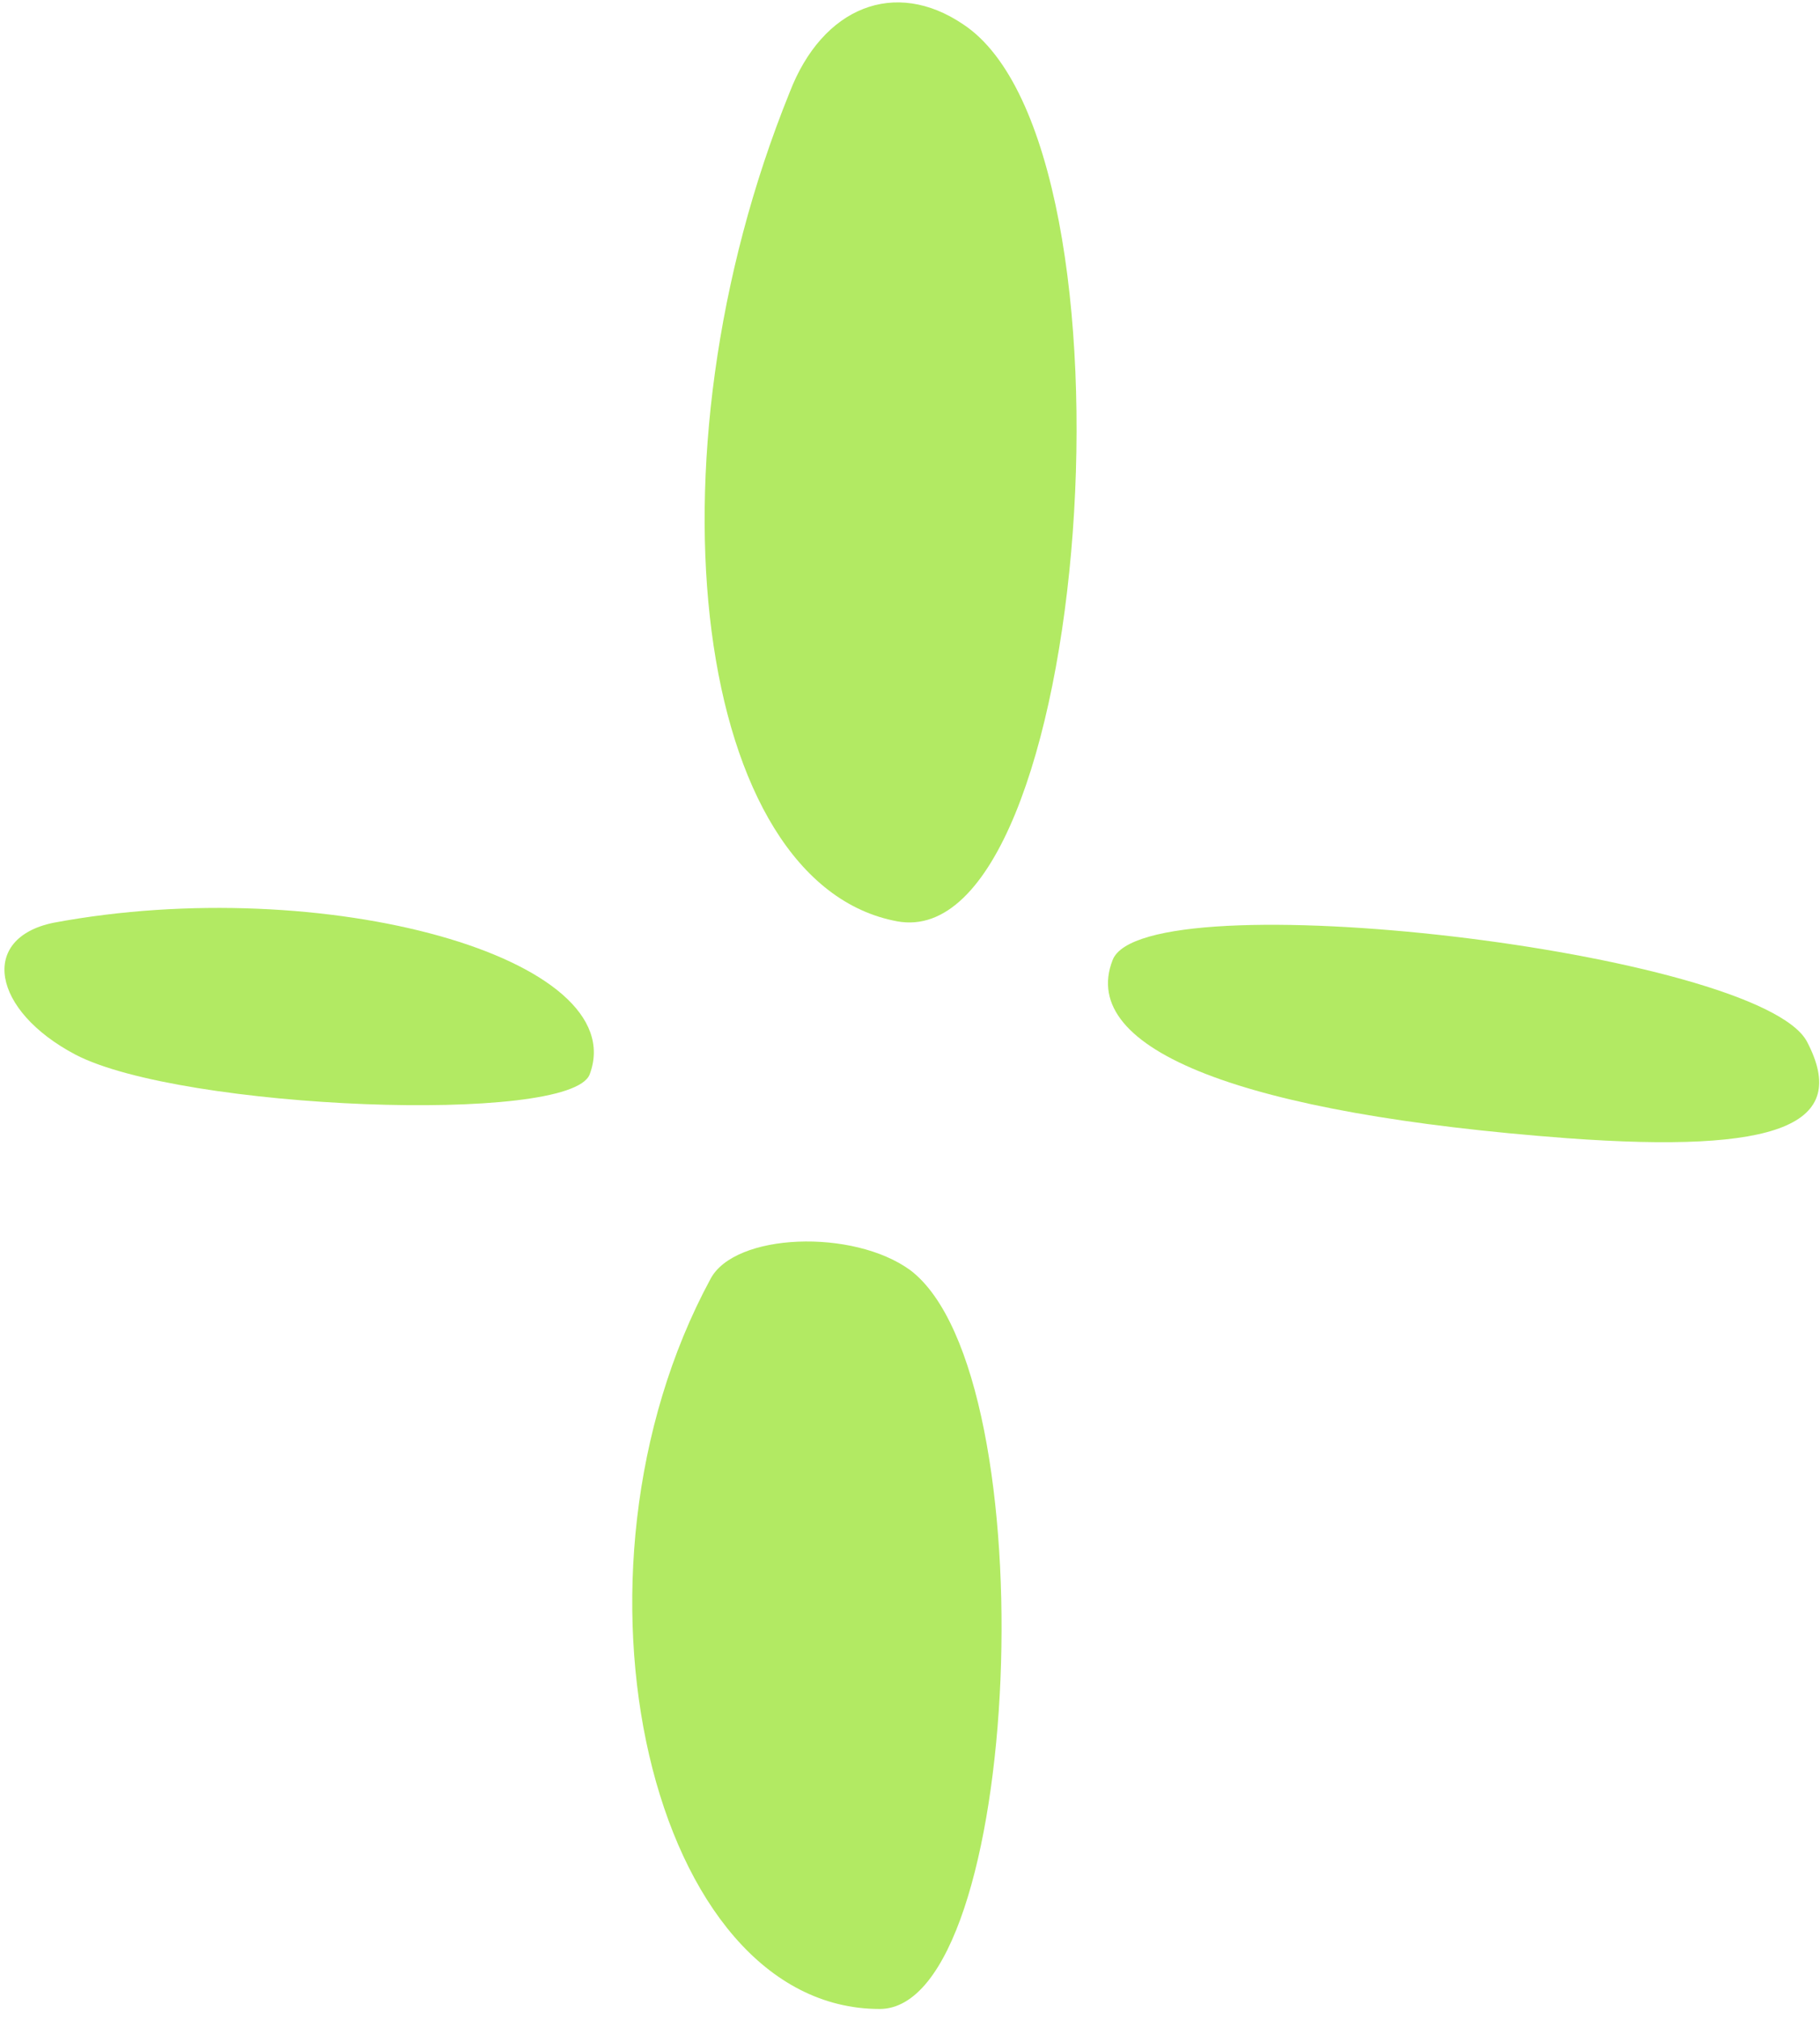
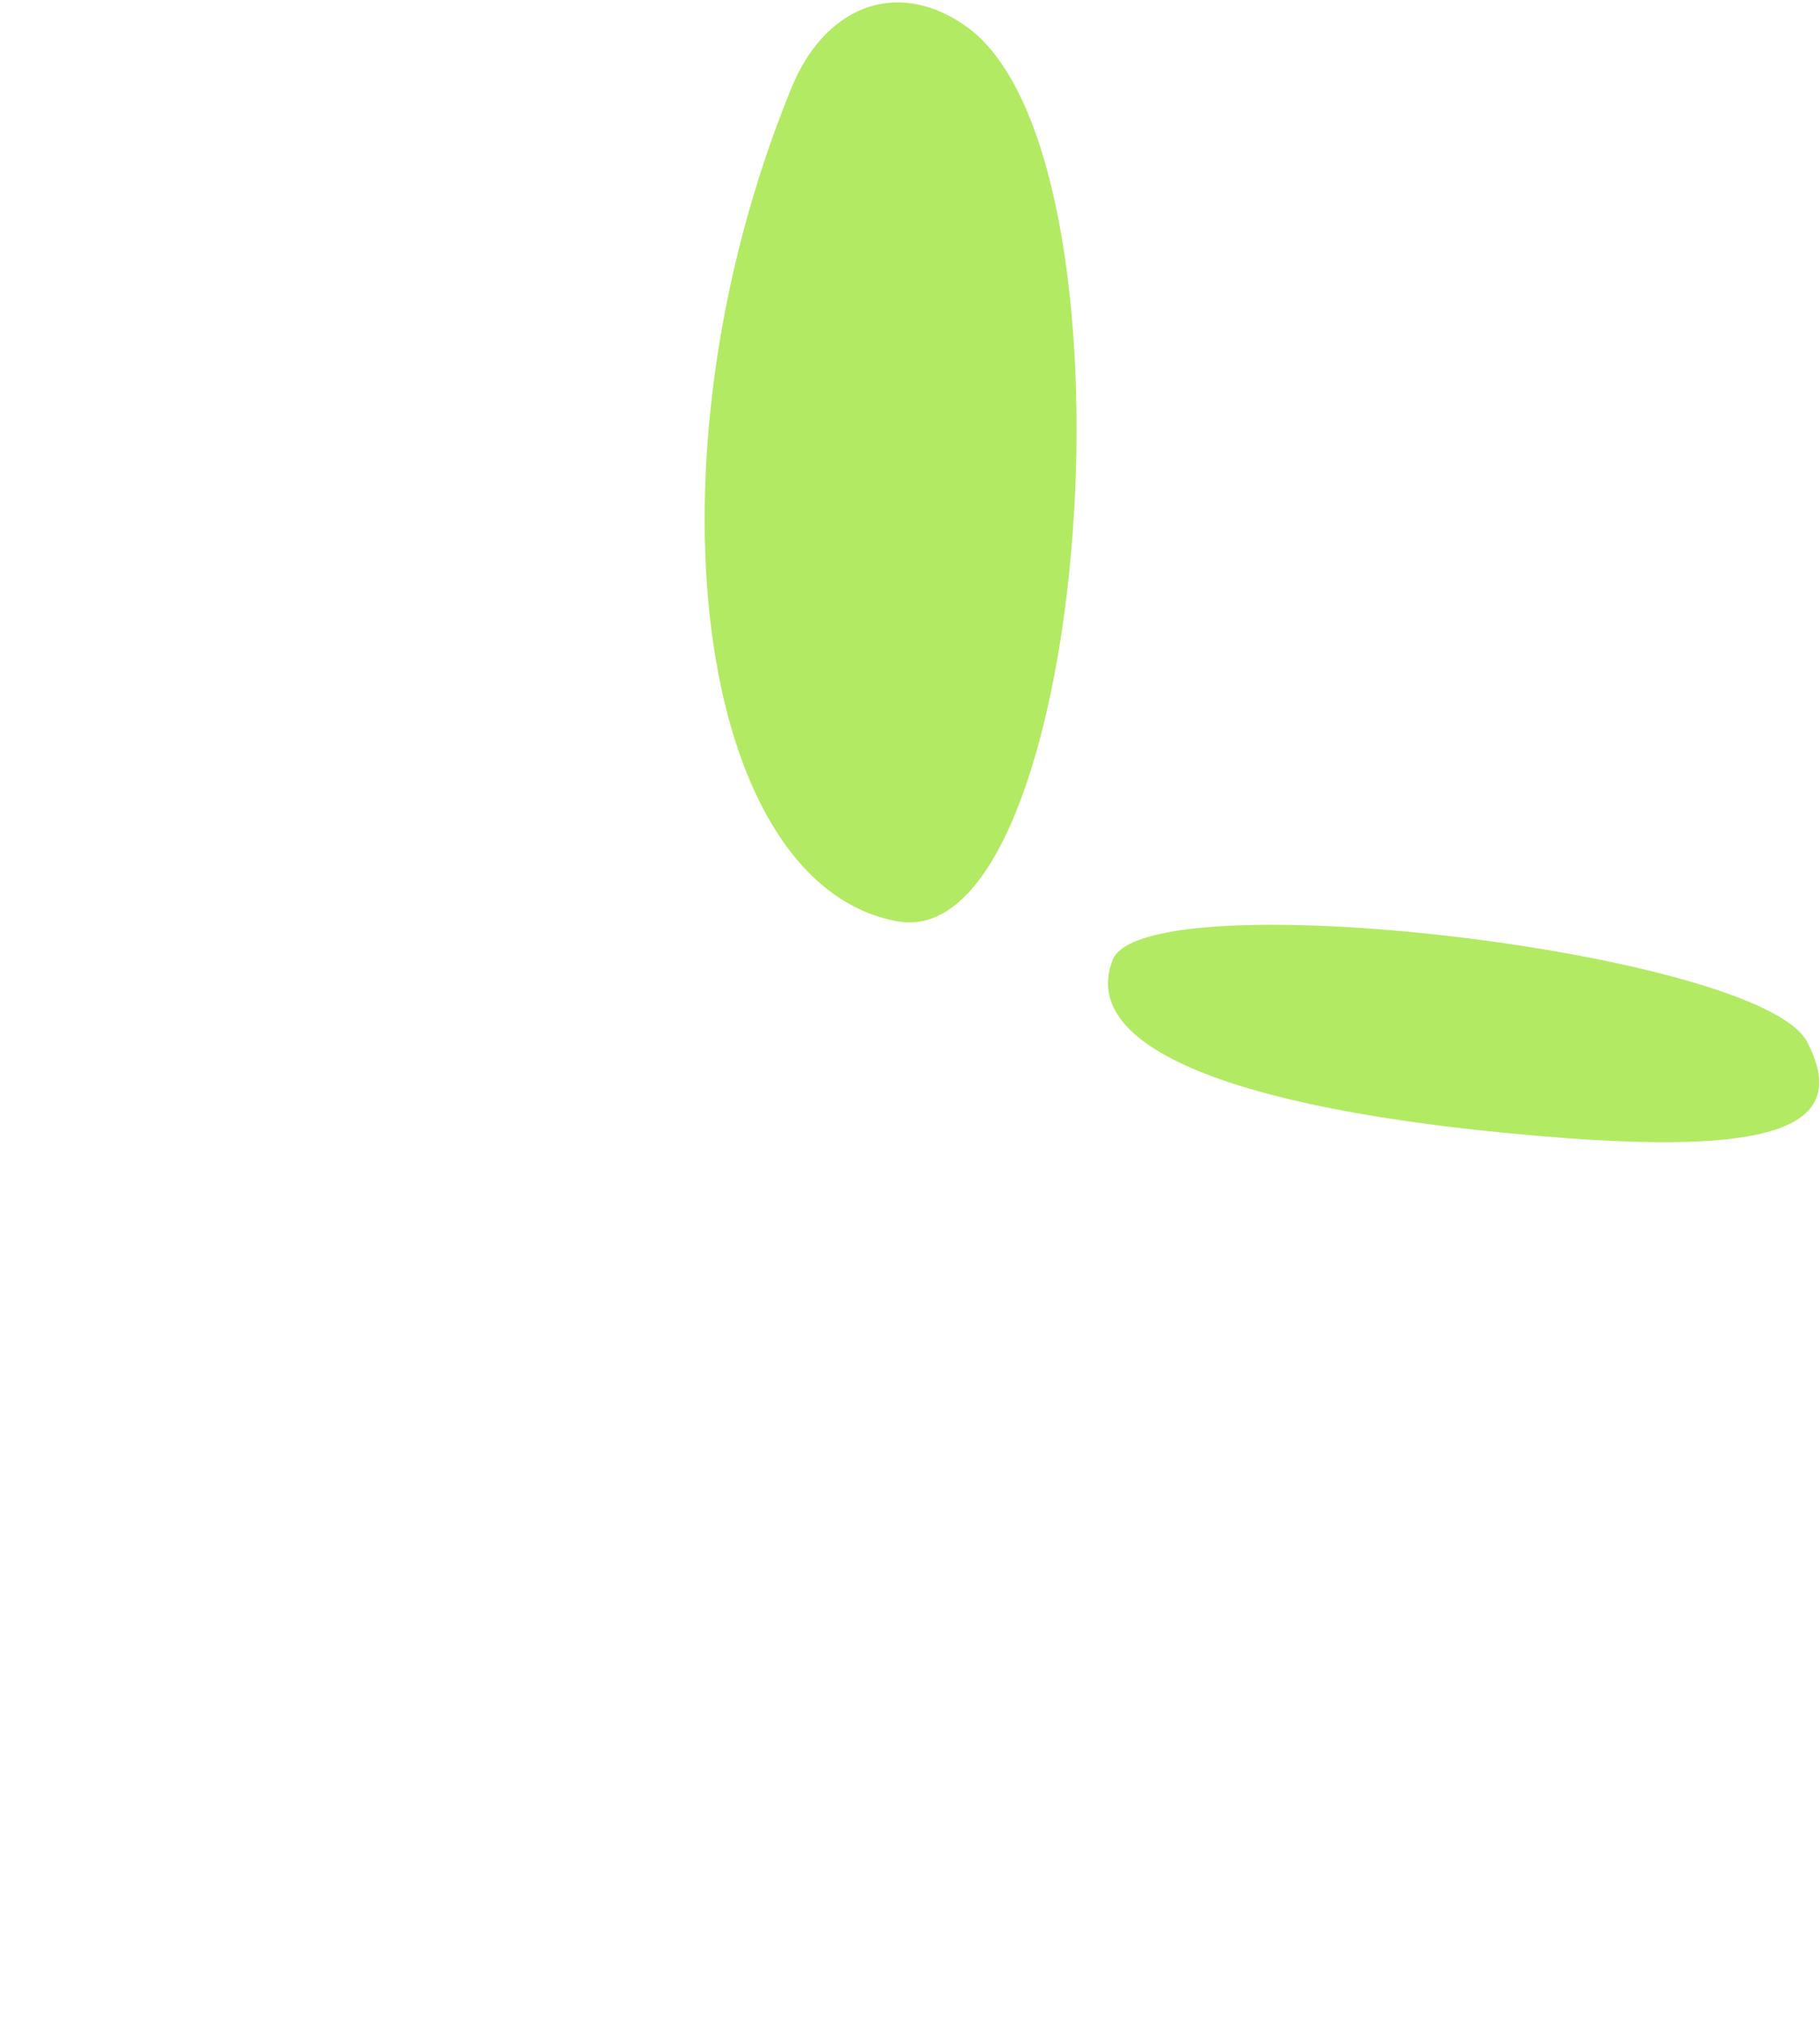
<svg xmlns="http://www.w3.org/2000/svg" width="110" height="122" viewBox="0 0 110 122" fill="none">
  <path d="M54.23 55.651C65.916 57.776 69.502 8.906 58.214 1.47C54.097 -1.319 49.715 0.407 47.723 5.586C38.693 27.896 42.013 53.394 54.23 55.651Z" fill="#B2EA63" />
-   <path d="M4.563 63.703C10.937 67.023 34.442 67.953 35.638 64.899C38.293 57.86 19.569 52.681 3.235 55.736C-1.28 56.665 -0.484 61.047 4.563 63.703Z" fill="#B2EA63" />
-   <path d="M53.165 121.346C61.797 121.346 63.39 83.1 55.024 76.726C51.571 74.203 44.4 74.468 42.939 77.257C33.245 95.185 39.354 121.346 53.165 121.346Z" fill="#B2EA63" />
  <path d="M94.732 68.751C107.48 69.681 111.864 67.954 109.208 62.908C106.287 57.463 69.103 53.081 67.244 57.995C65.119 63.439 75.21 67.29 94.732 68.751Z" fill="#B2EA63" />
</svg>